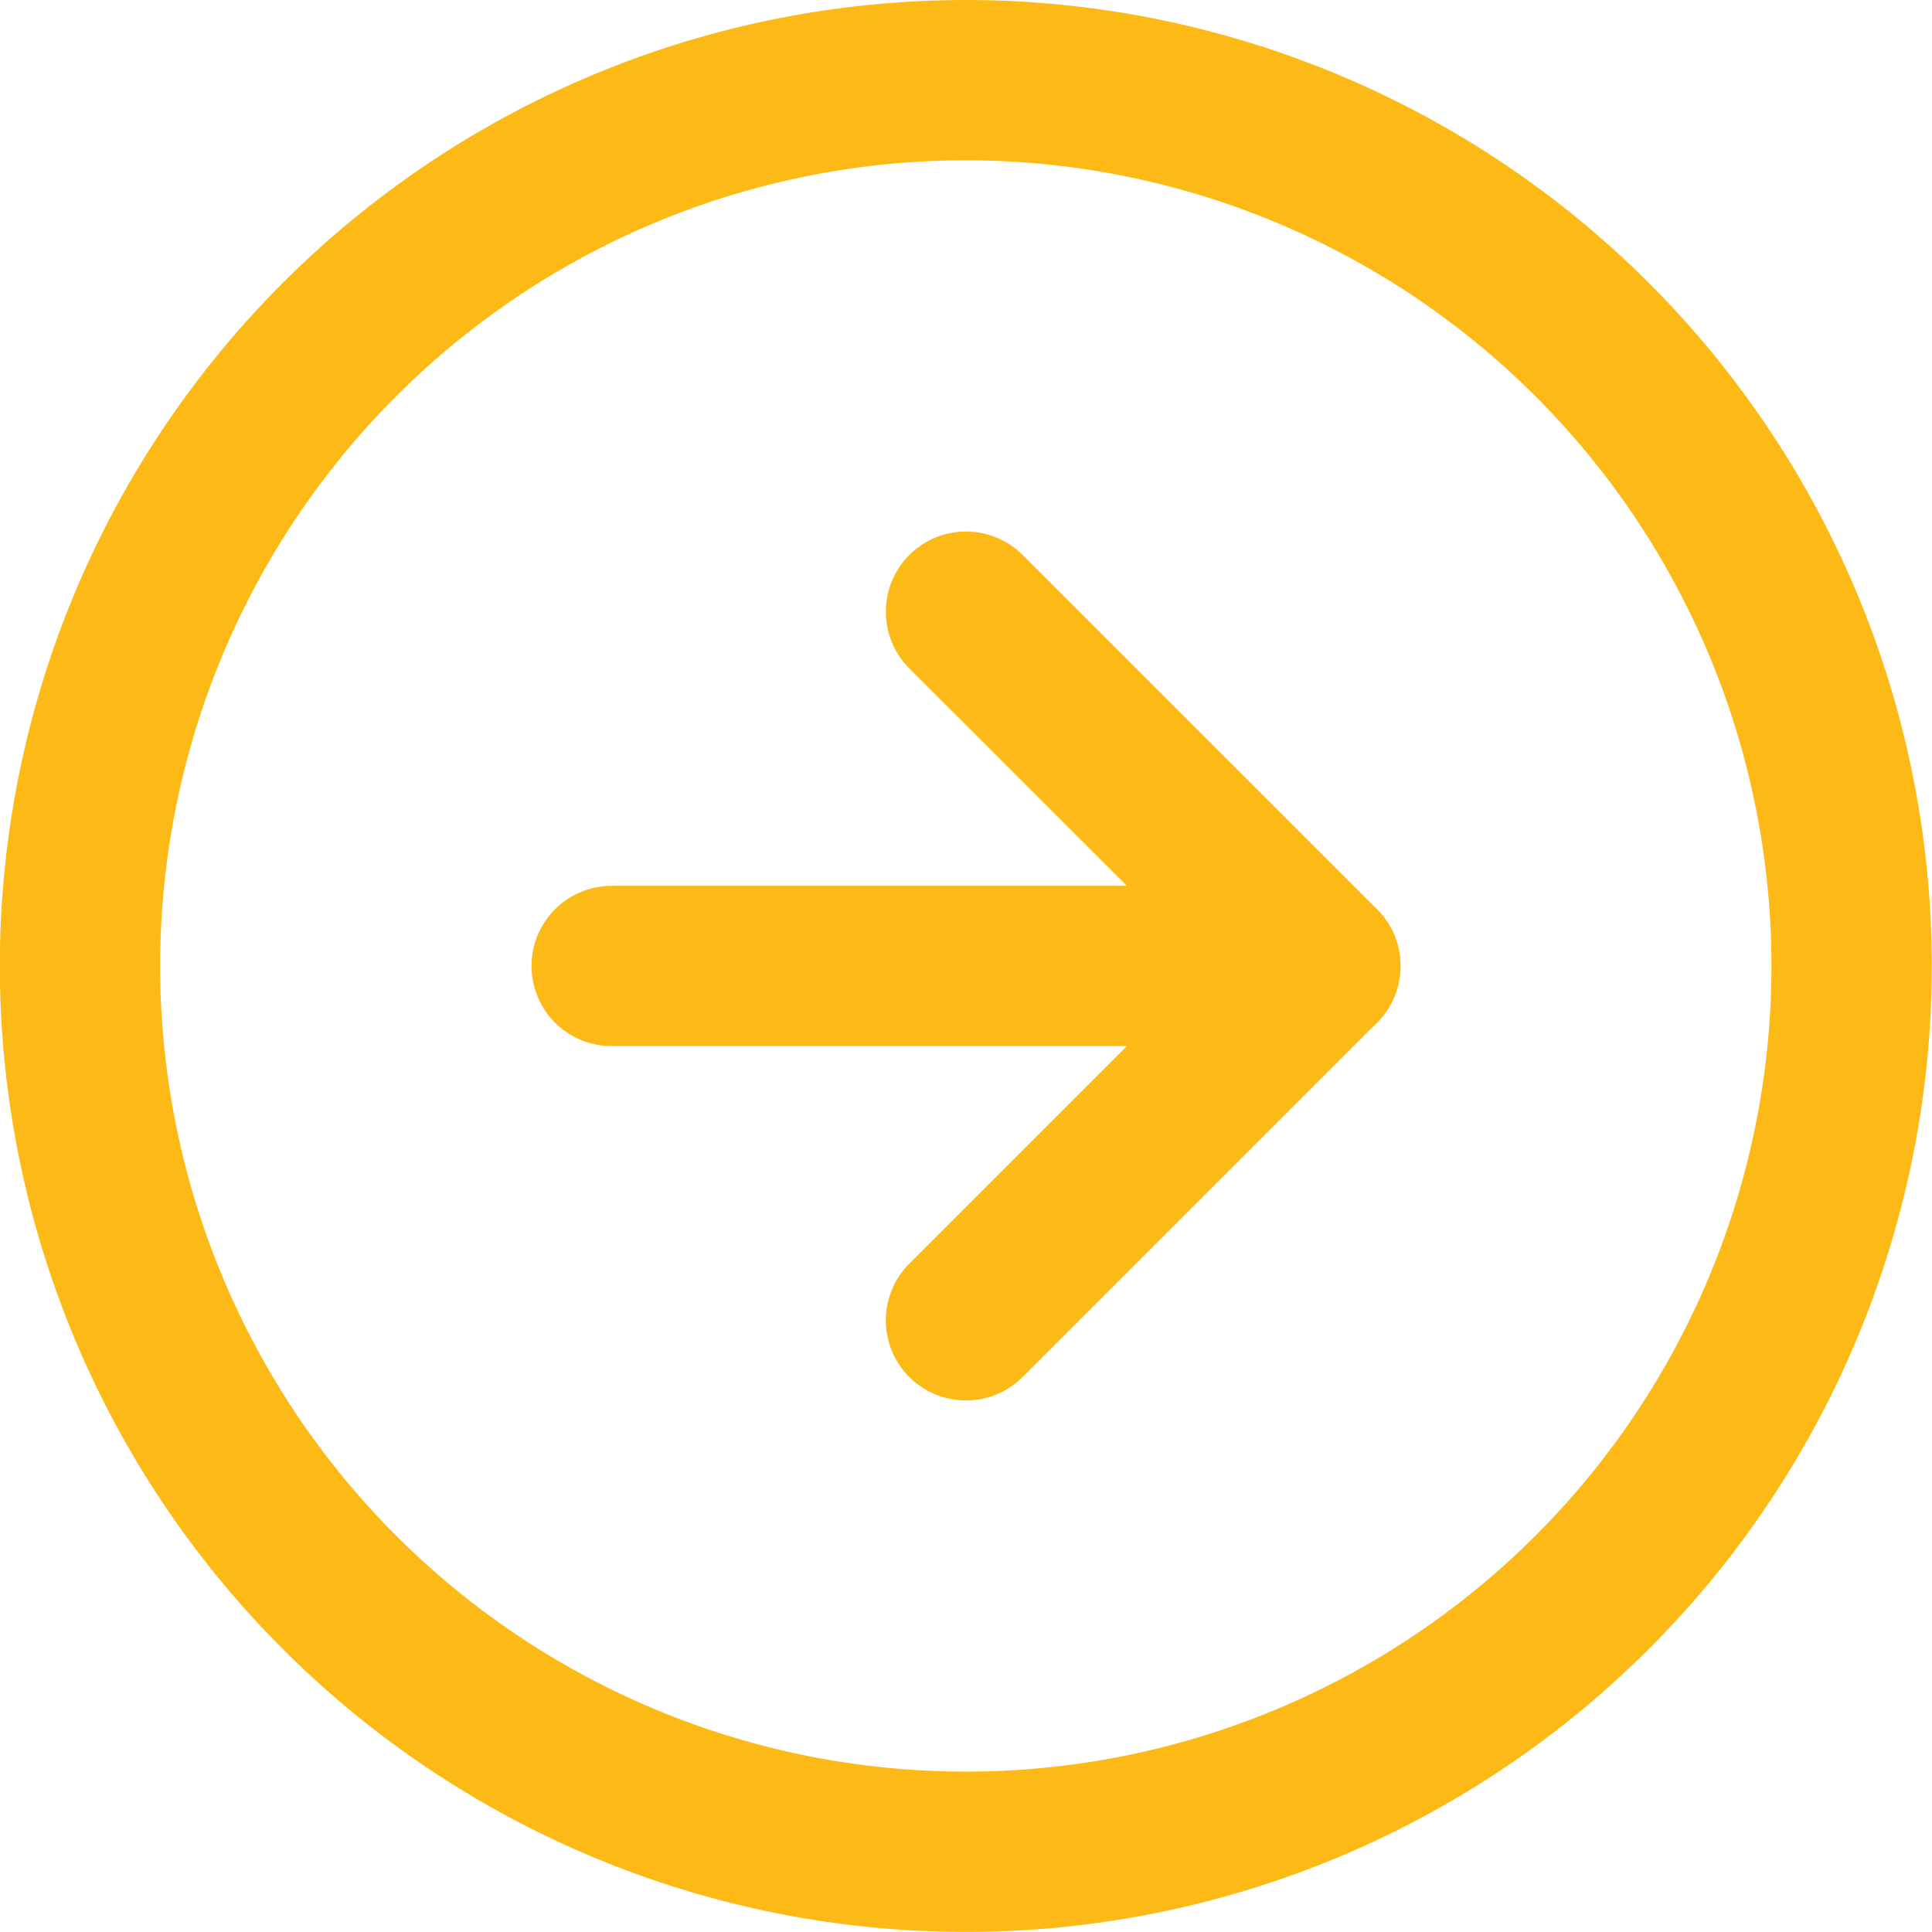
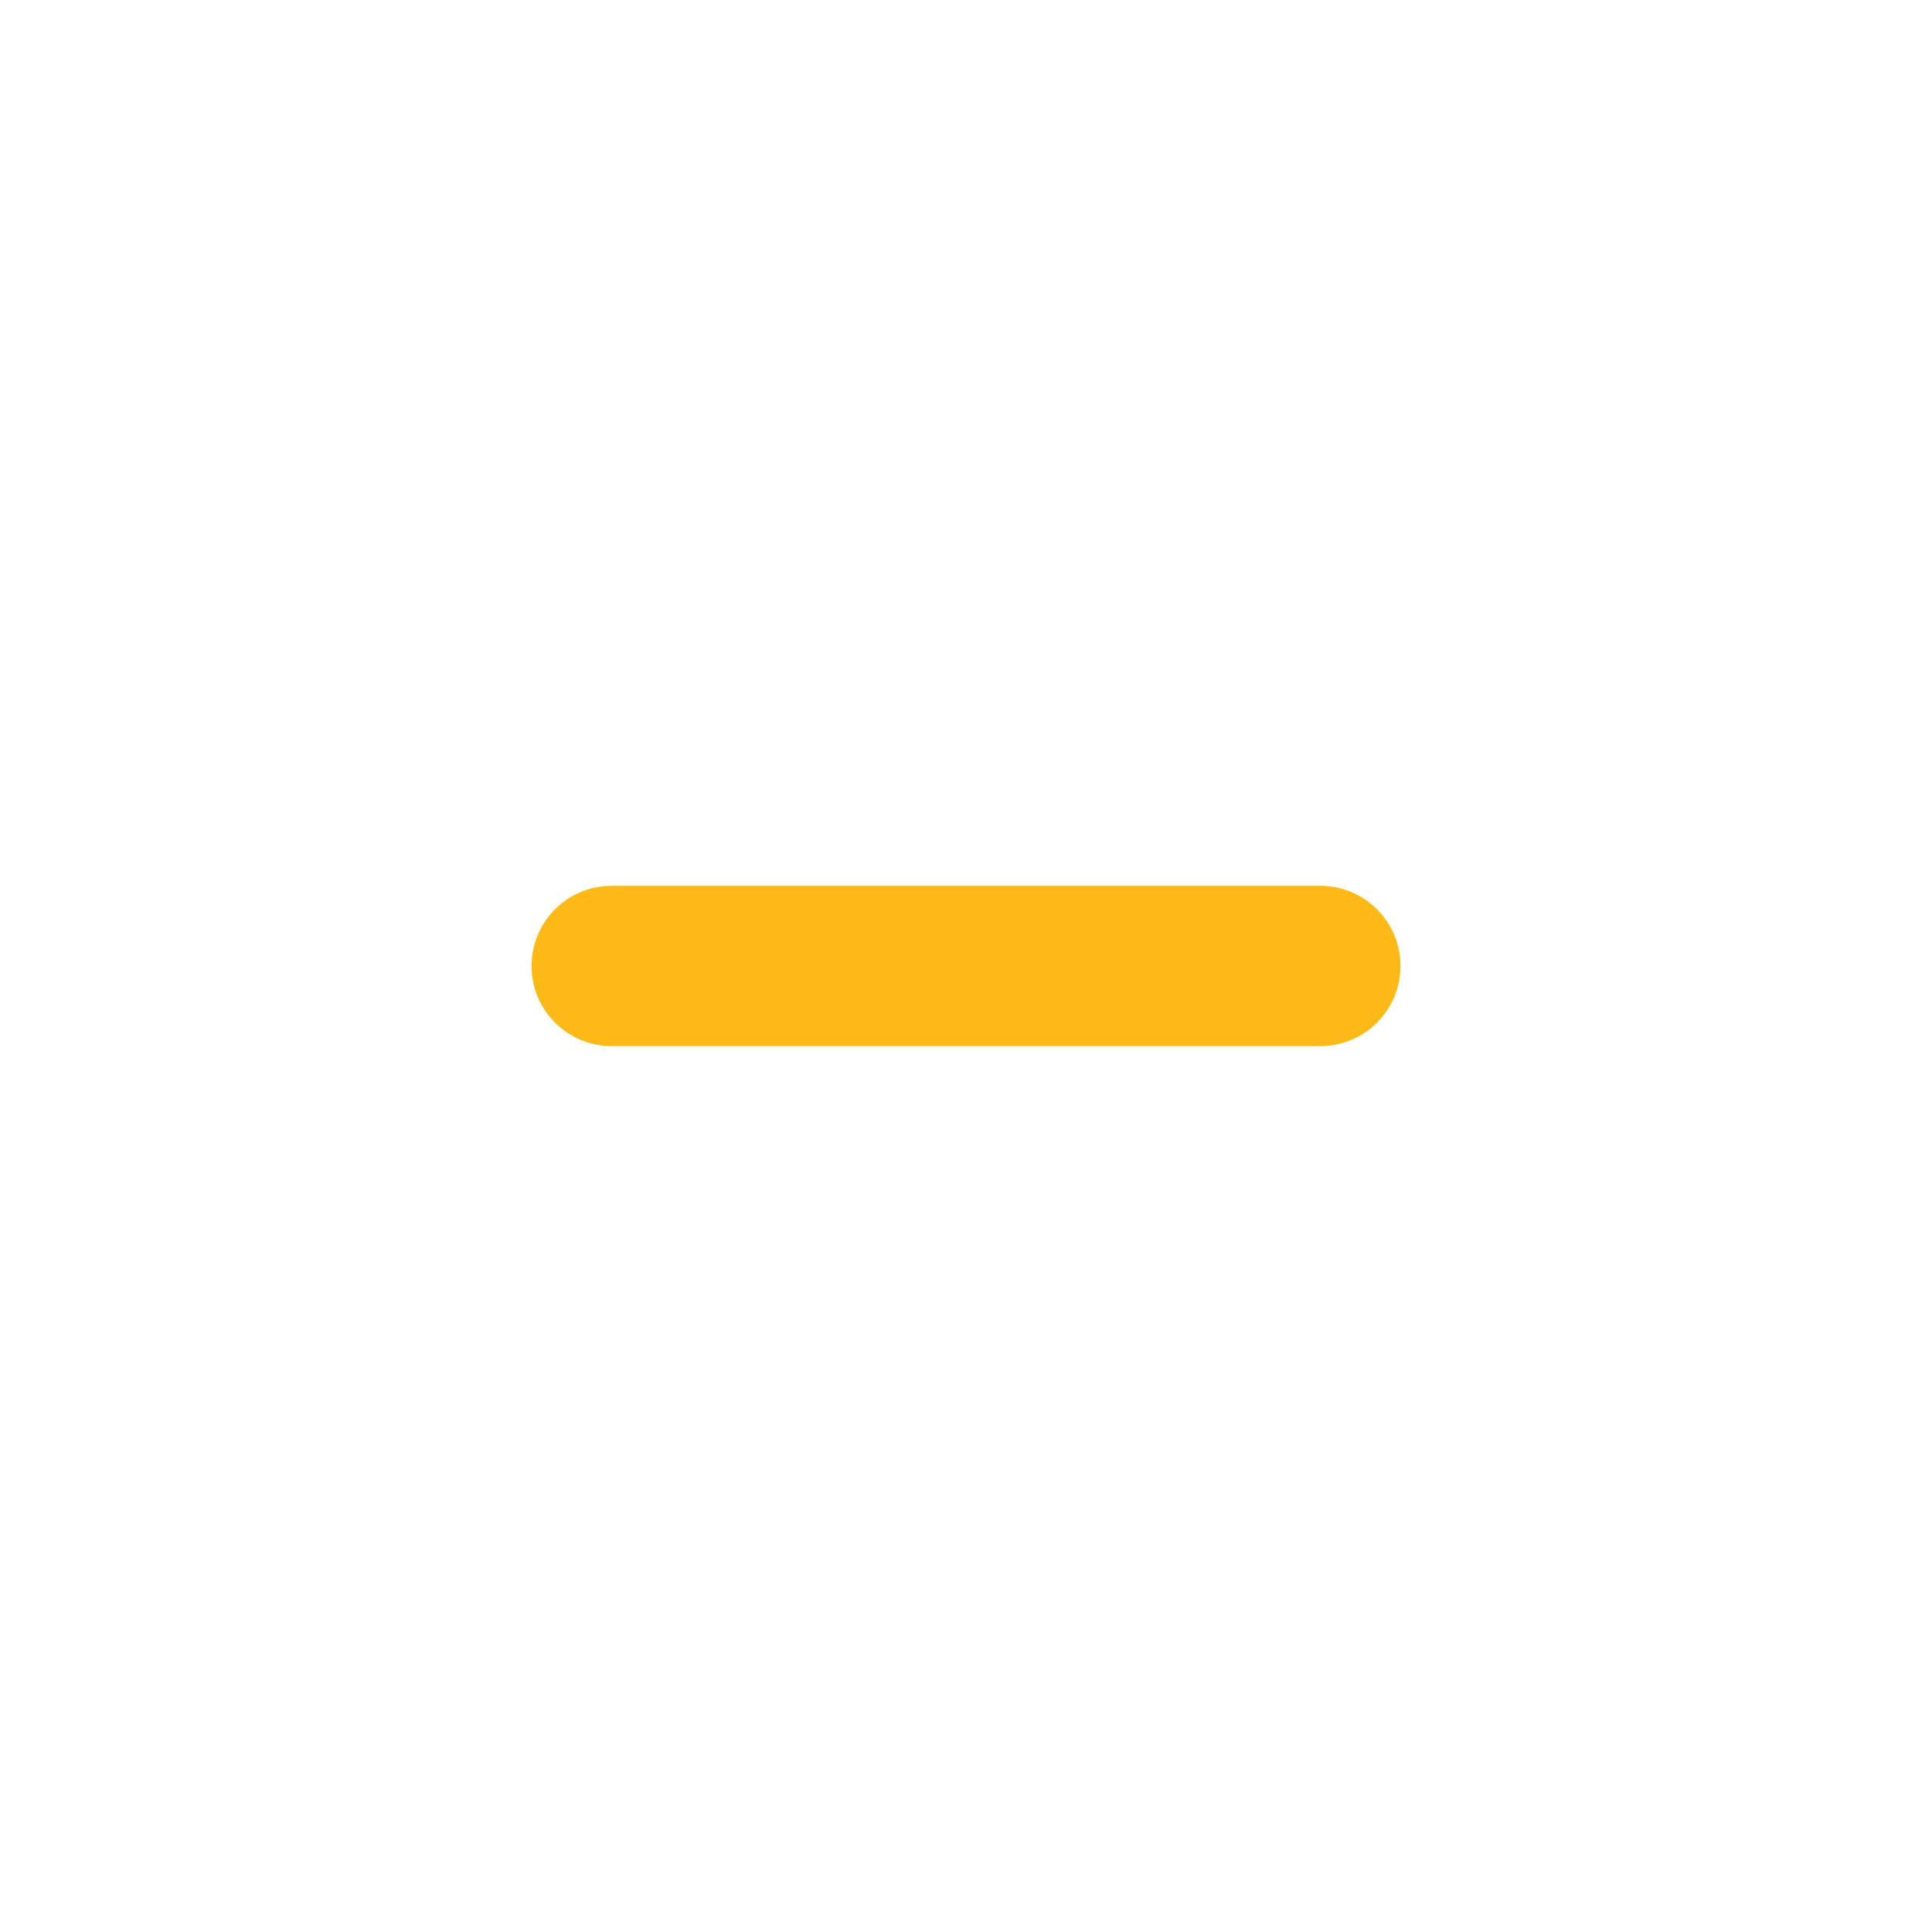
<svg xmlns="http://www.w3.org/2000/svg" width="24.103" height="24.103" viewBox="0 0 24.103 24.103">
  <g id="Icon_feather-arrow-right-circle" data-name="Icon feather-arrow-right-circle" transform="translate(1 1)">
-     <path id="Path_18" data-name="Path 18" d="M25.1,14.051A11.051,11.051,0,1,1,14.051,3,11.051,11.051,0,0,1,25.1,14.051Z" transform="translate(-3 -3)" fill="none" stroke="#fdba17" stroke-linecap="round" stroke-linejoin="round" stroke-width="2" />
-     <path id="Path_19" data-name="Path 19" d="M18,20.841l4.421-4.421L18,12" transform="translate(-6.949 -5.369)" fill="none" stroke="#fdba17" stroke-linecap="round" stroke-linejoin="round" stroke-width="2" />
    <path id="Path_20" data-name="Path 20" d="M12,18h8.841" transform="translate(-5.369 -6.949)" fill="none" stroke="#fdba17" stroke-linecap="round" stroke-linejoin="round" stroke-width="2" />
  </g>
</svg>